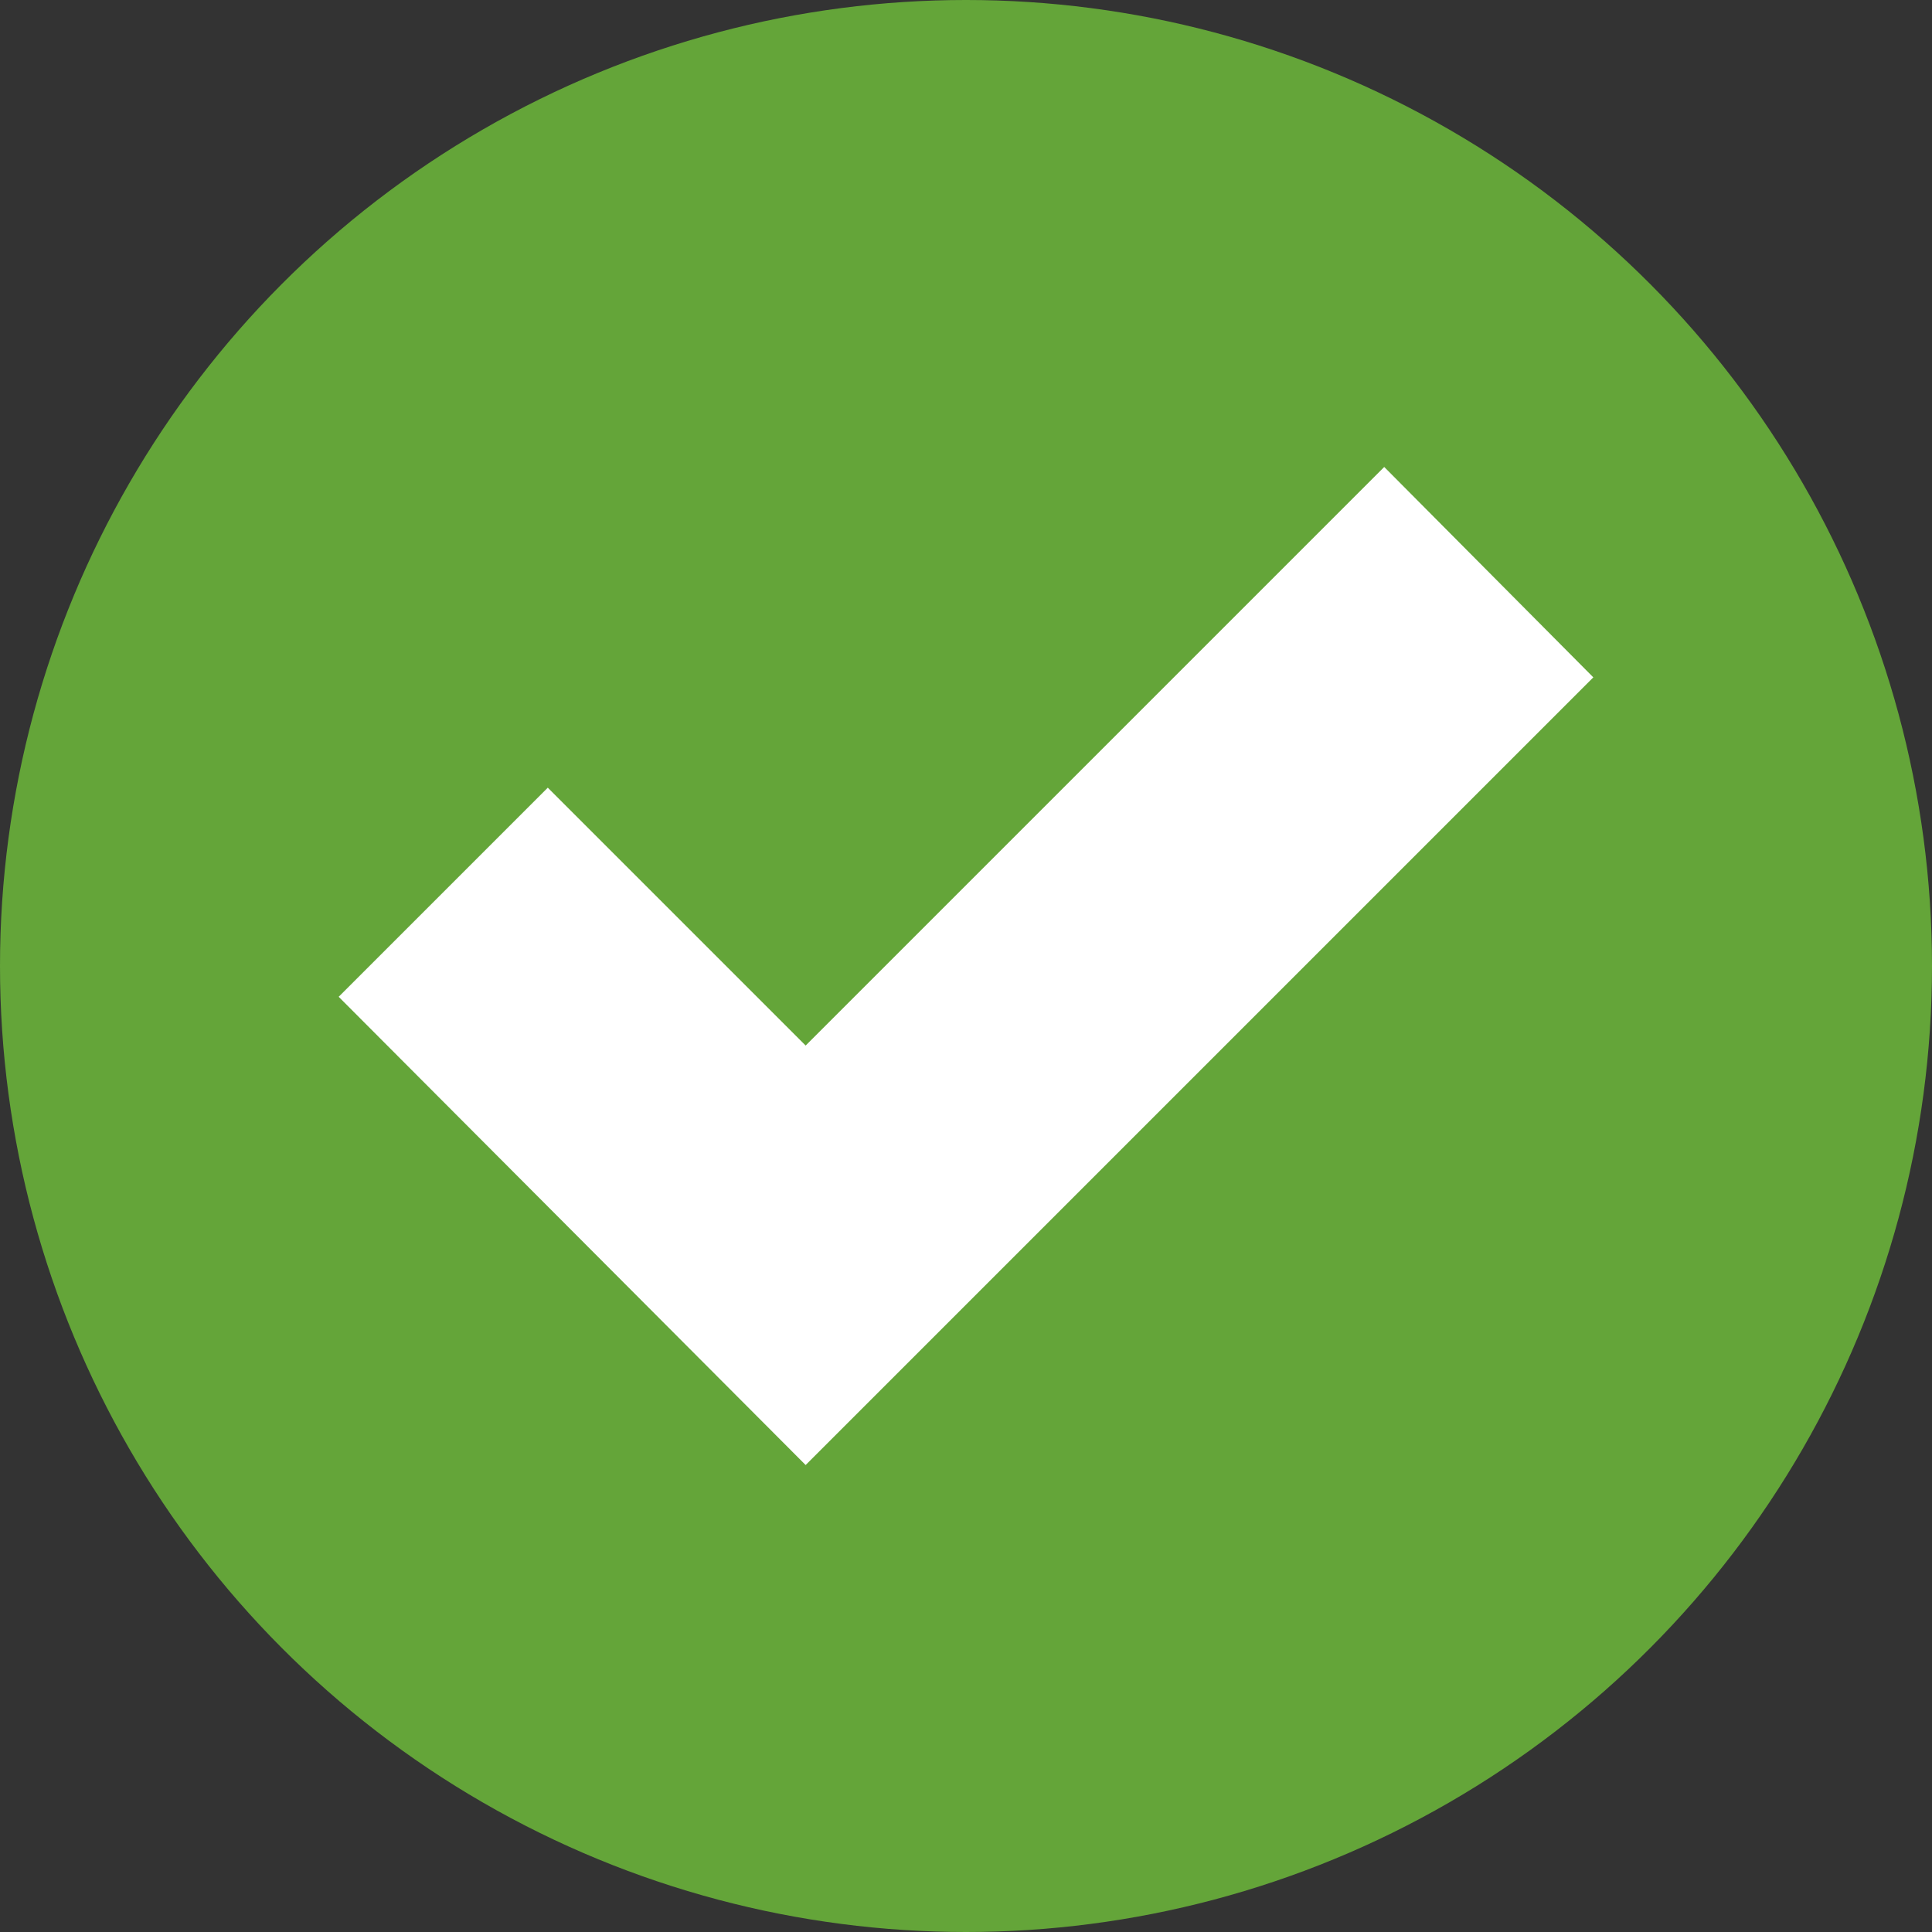
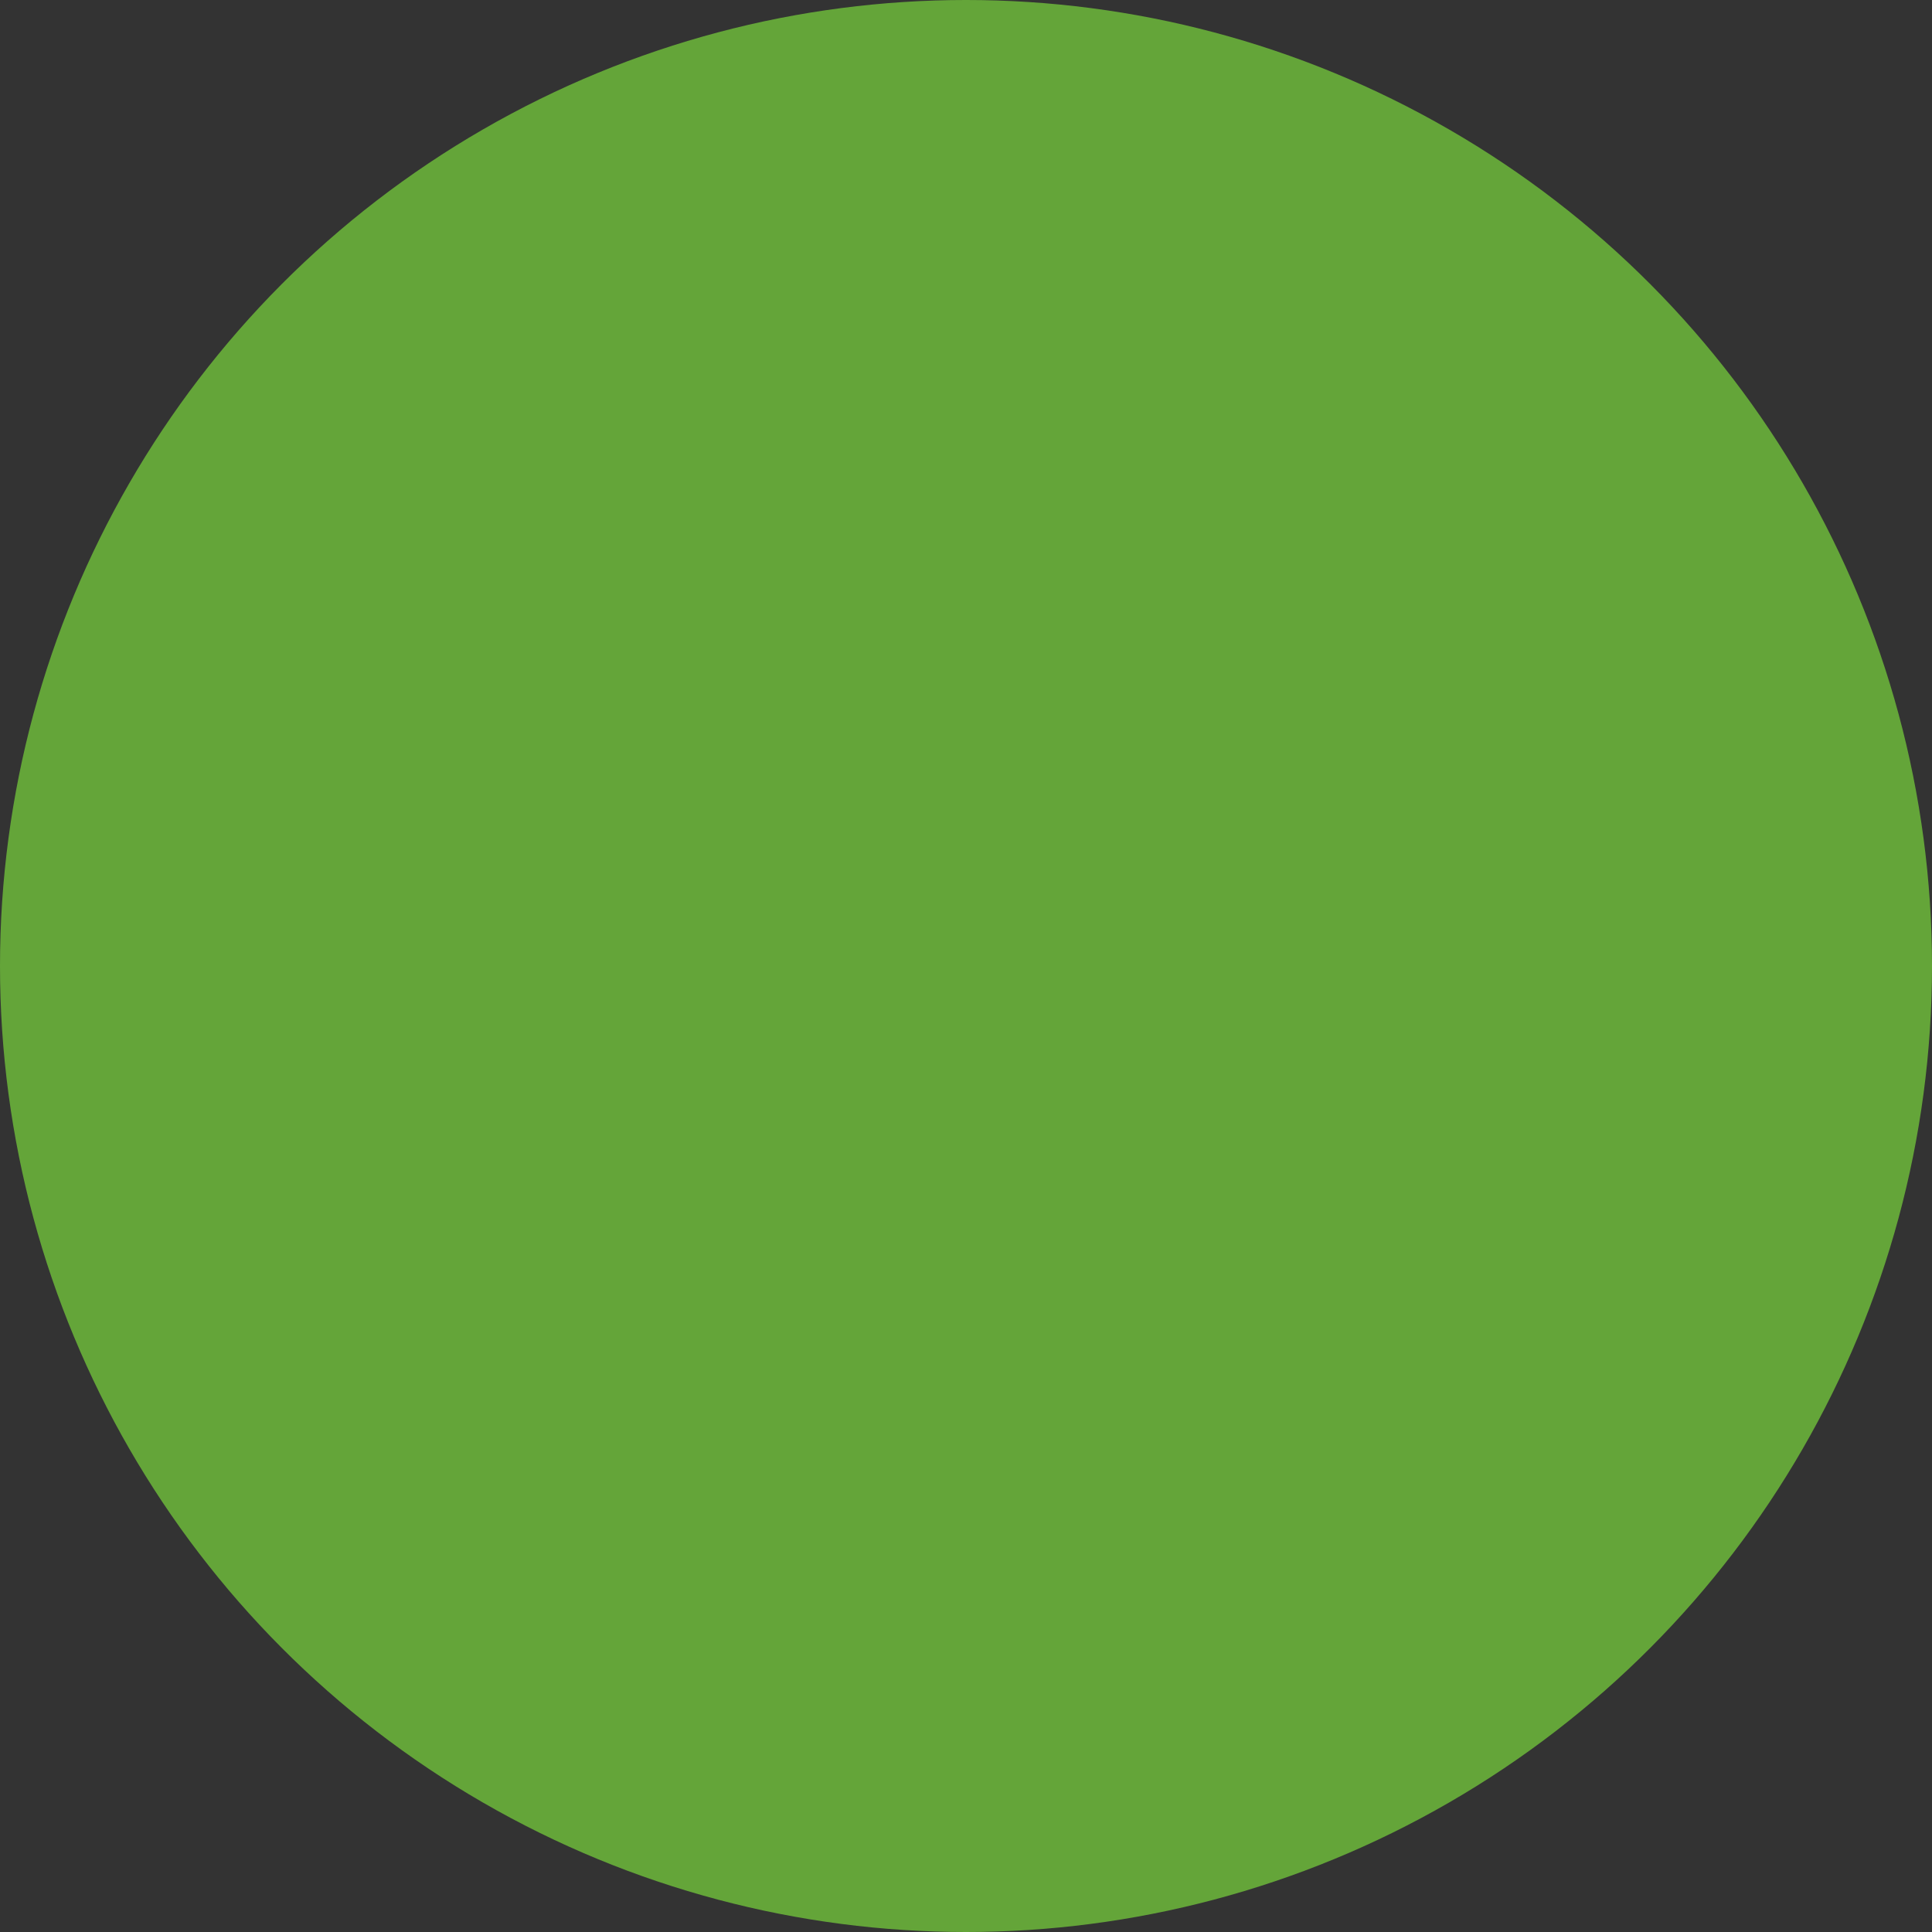
<svg xmlns="http://www.w3.org/2000/svg" id="Layer_1" data-name="Layer 1" viewBox="0 0 15.06 15.06">
  <rect x="0" y="0" width="15.06" height="15.06" fill="#333333" stroke="none" />
  <defs>
    <style>
      .cls-1 {
        fill: #fff;
      }

      .cls-1, .cls-2 {
        stroke-width: 0px;
      }

      .cls-2 {
        fill: #64a539;
      }
    </style>
  </defs>
  <circle class="cls-2" cx="7.53" cy="7.53" r="7.53" />
-   <polygon class="cls-1" points="10.79 3.64 6.28 8.15 6.28 8.15 4.27 6.14 2.64 7.77 6.28 11.42 7.92 9.78 12.42 5.28 10.79 3.64" />
</svg>